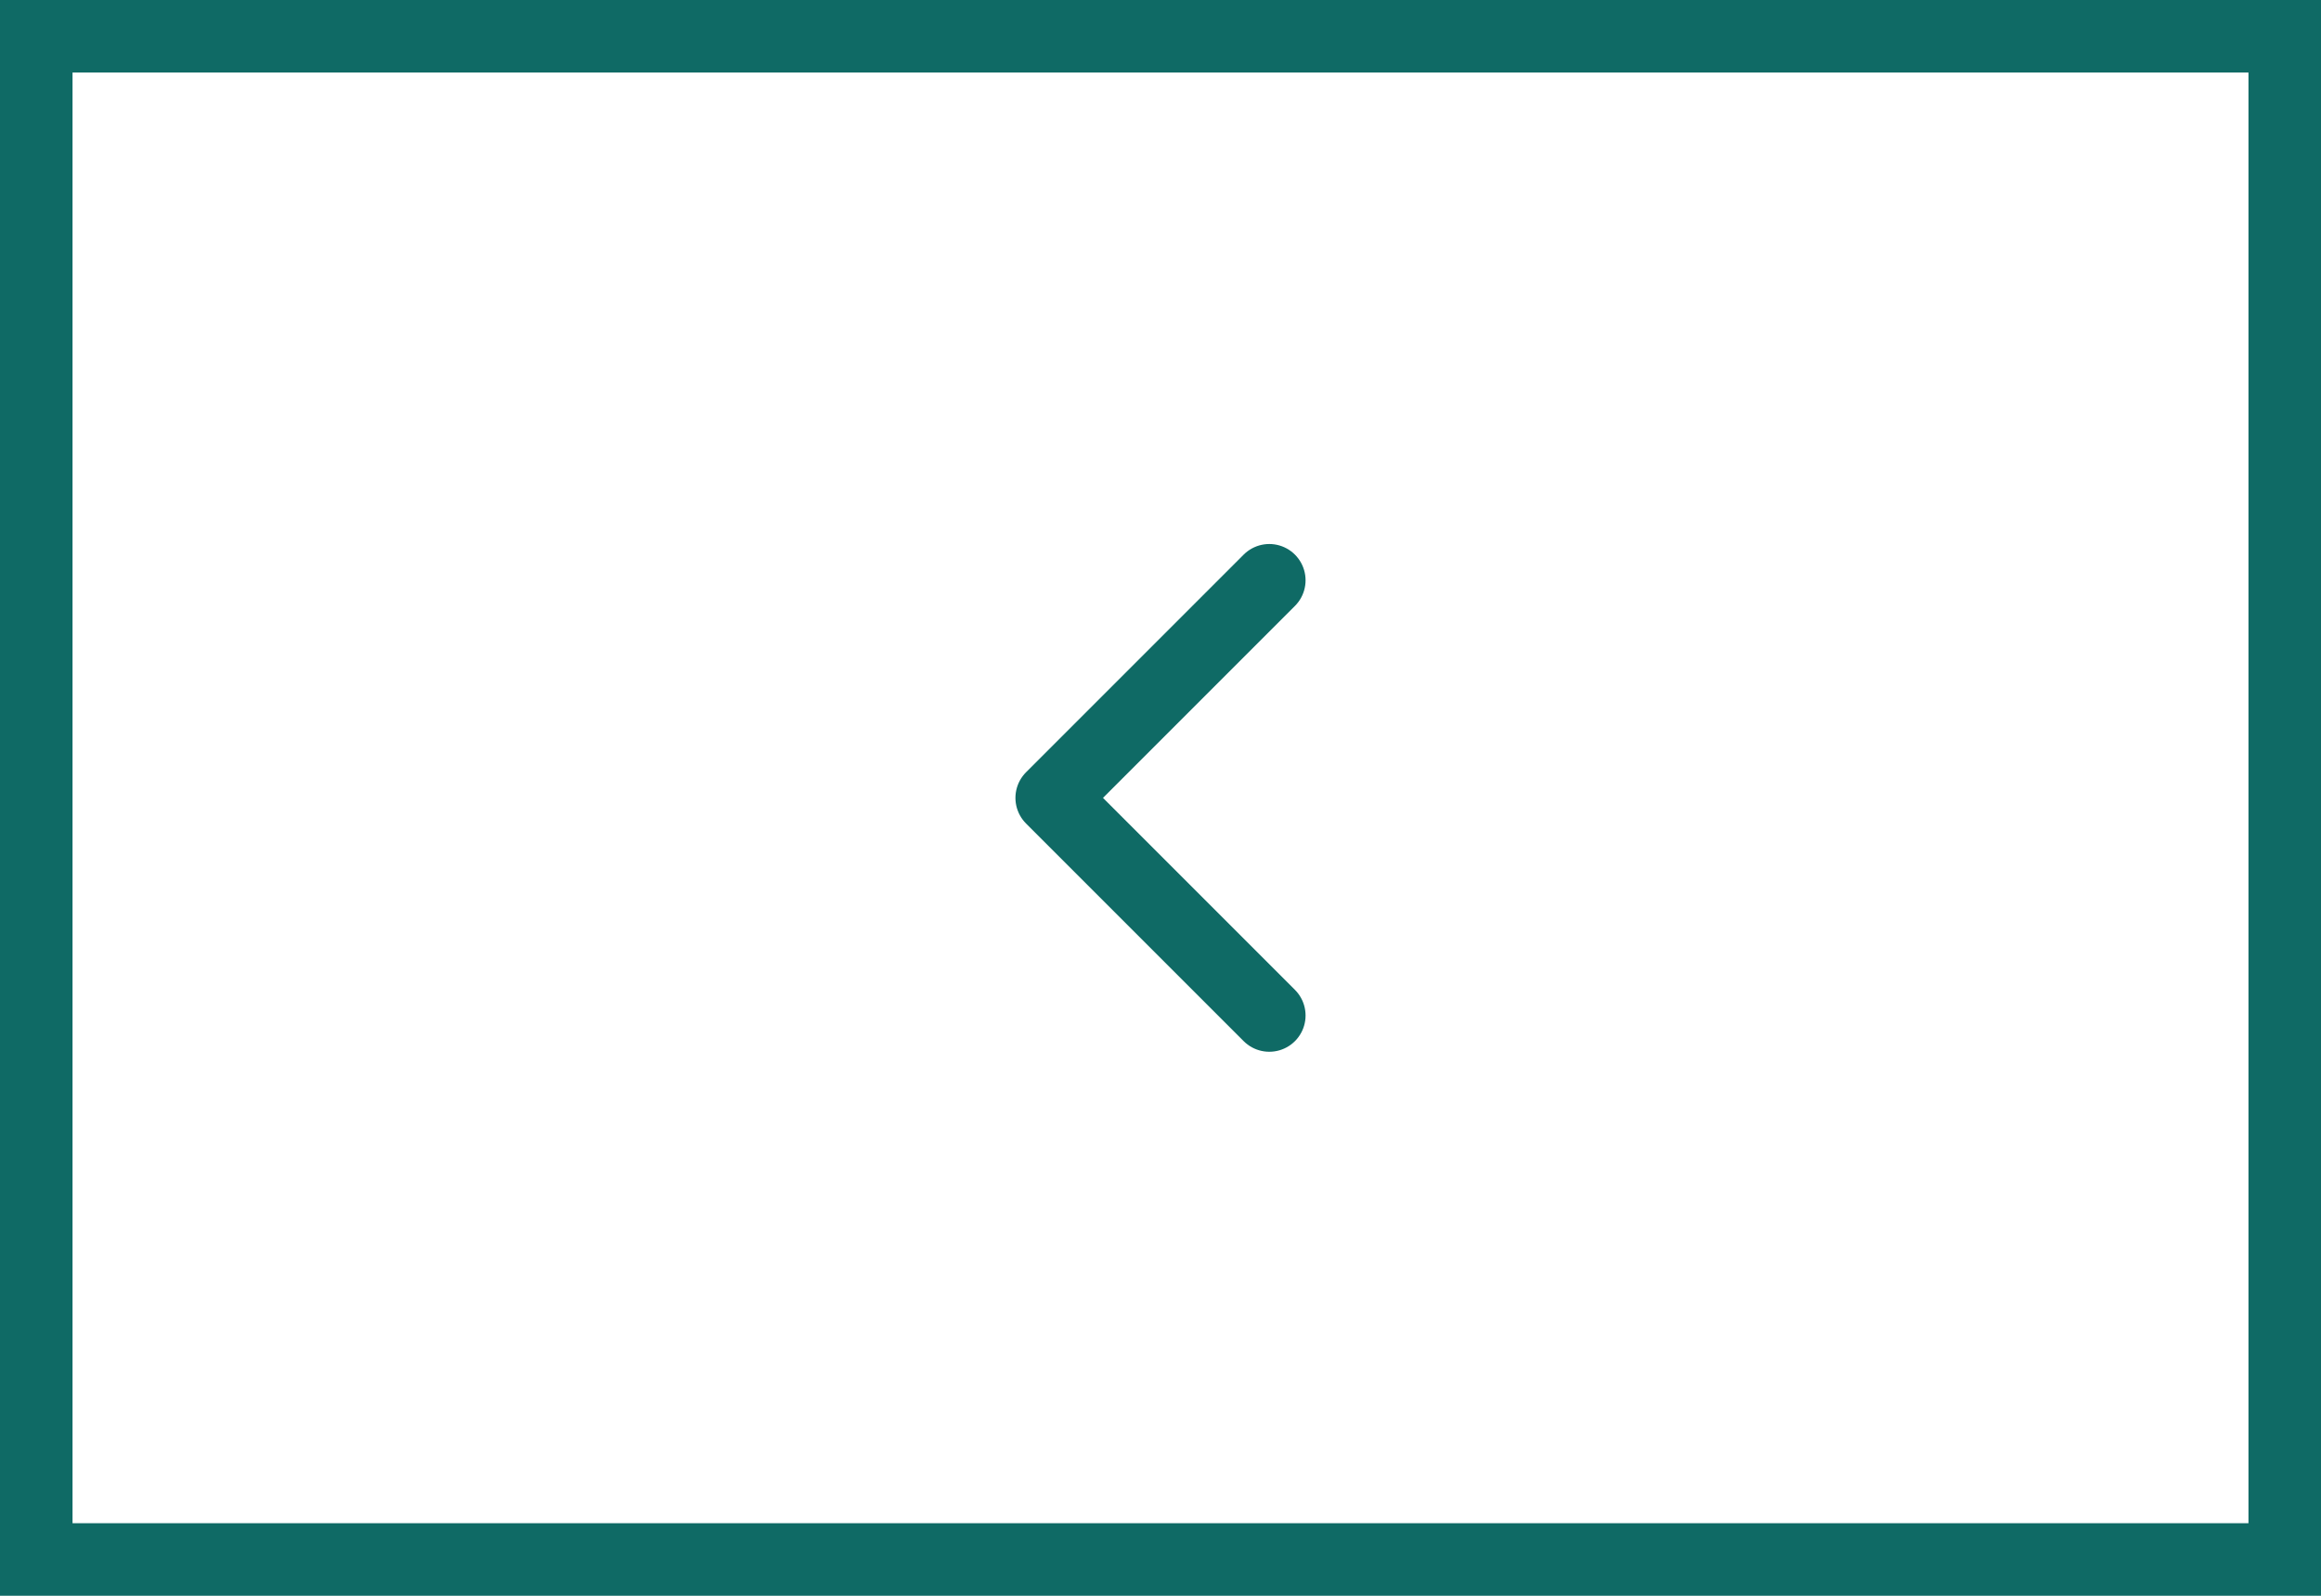
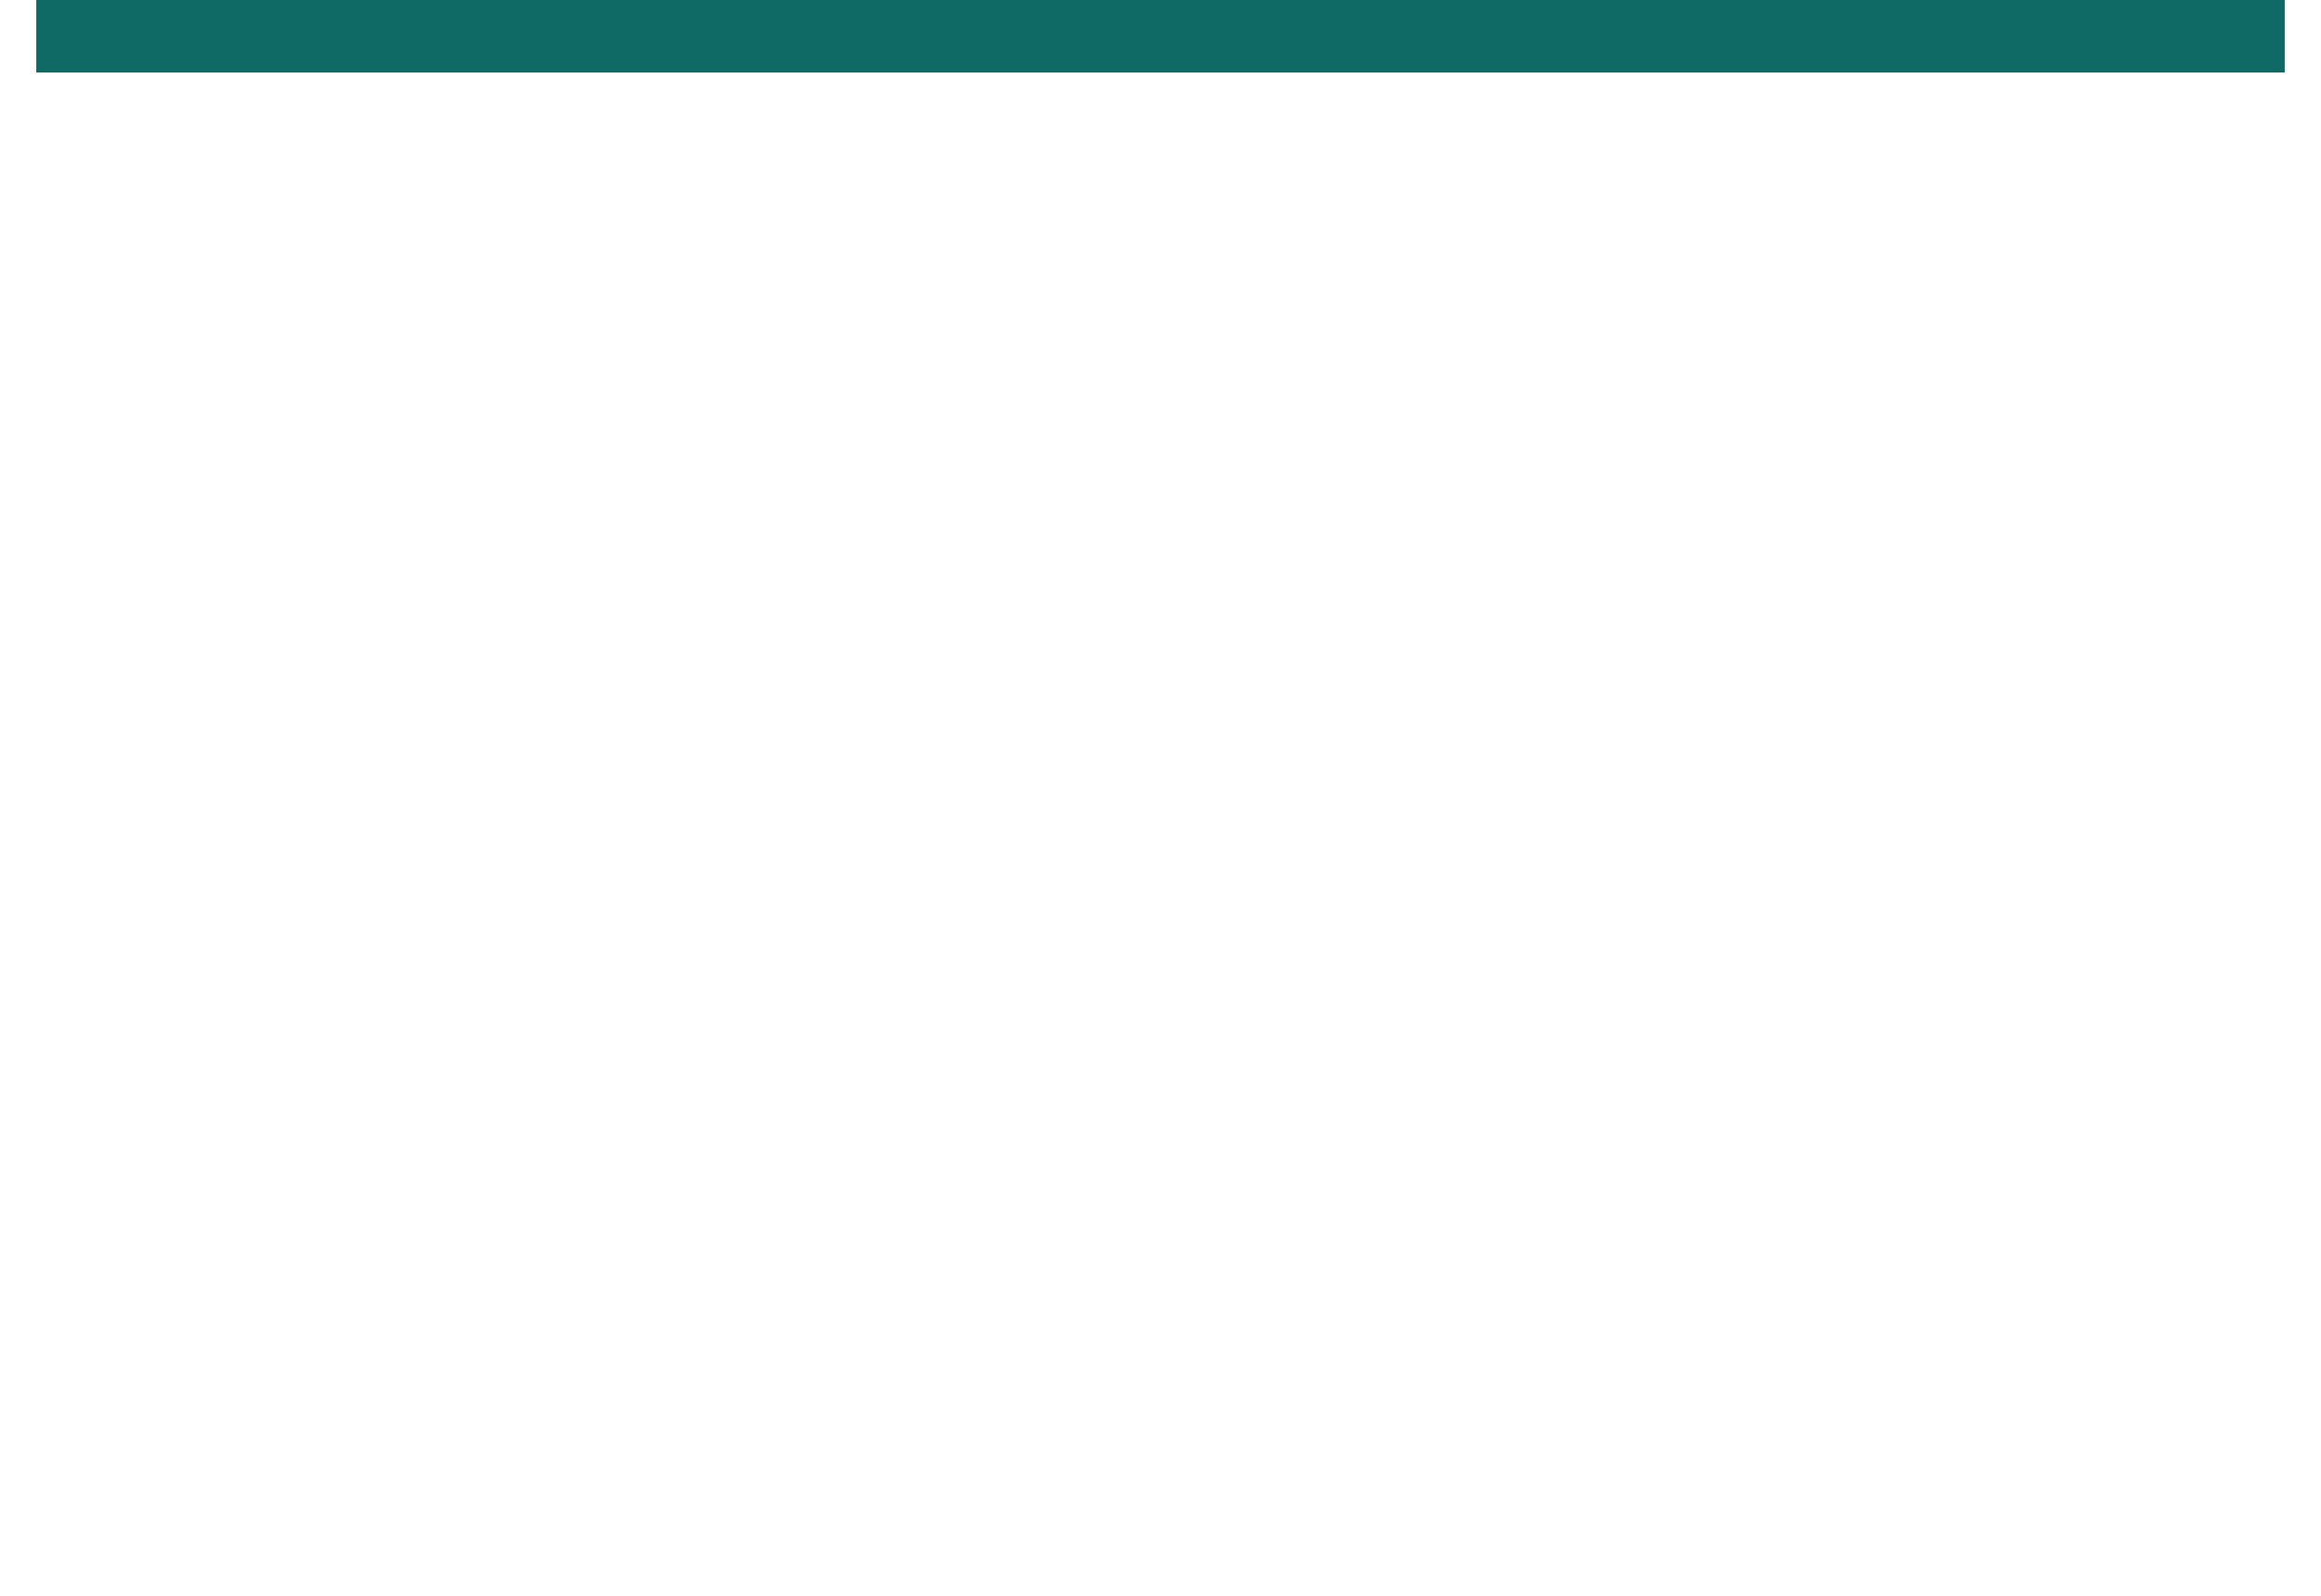
<svg xmlns="http://www.w3.org/2000/svg" width="64" height="44" fill="none">
-   <path stroke="#0F6A65" stroke-width="2" d="M63 1H1v42h62z" />
-   <path d="m35 16-6 6 6 6" stroke="#0F6A65" stroke-width="2" stroke-linecap="round" stroke-linejoin="round" />
+   <path stroke="#0F6A65" stroke-width="2" d="M63 1H1h62z" />
</svg>